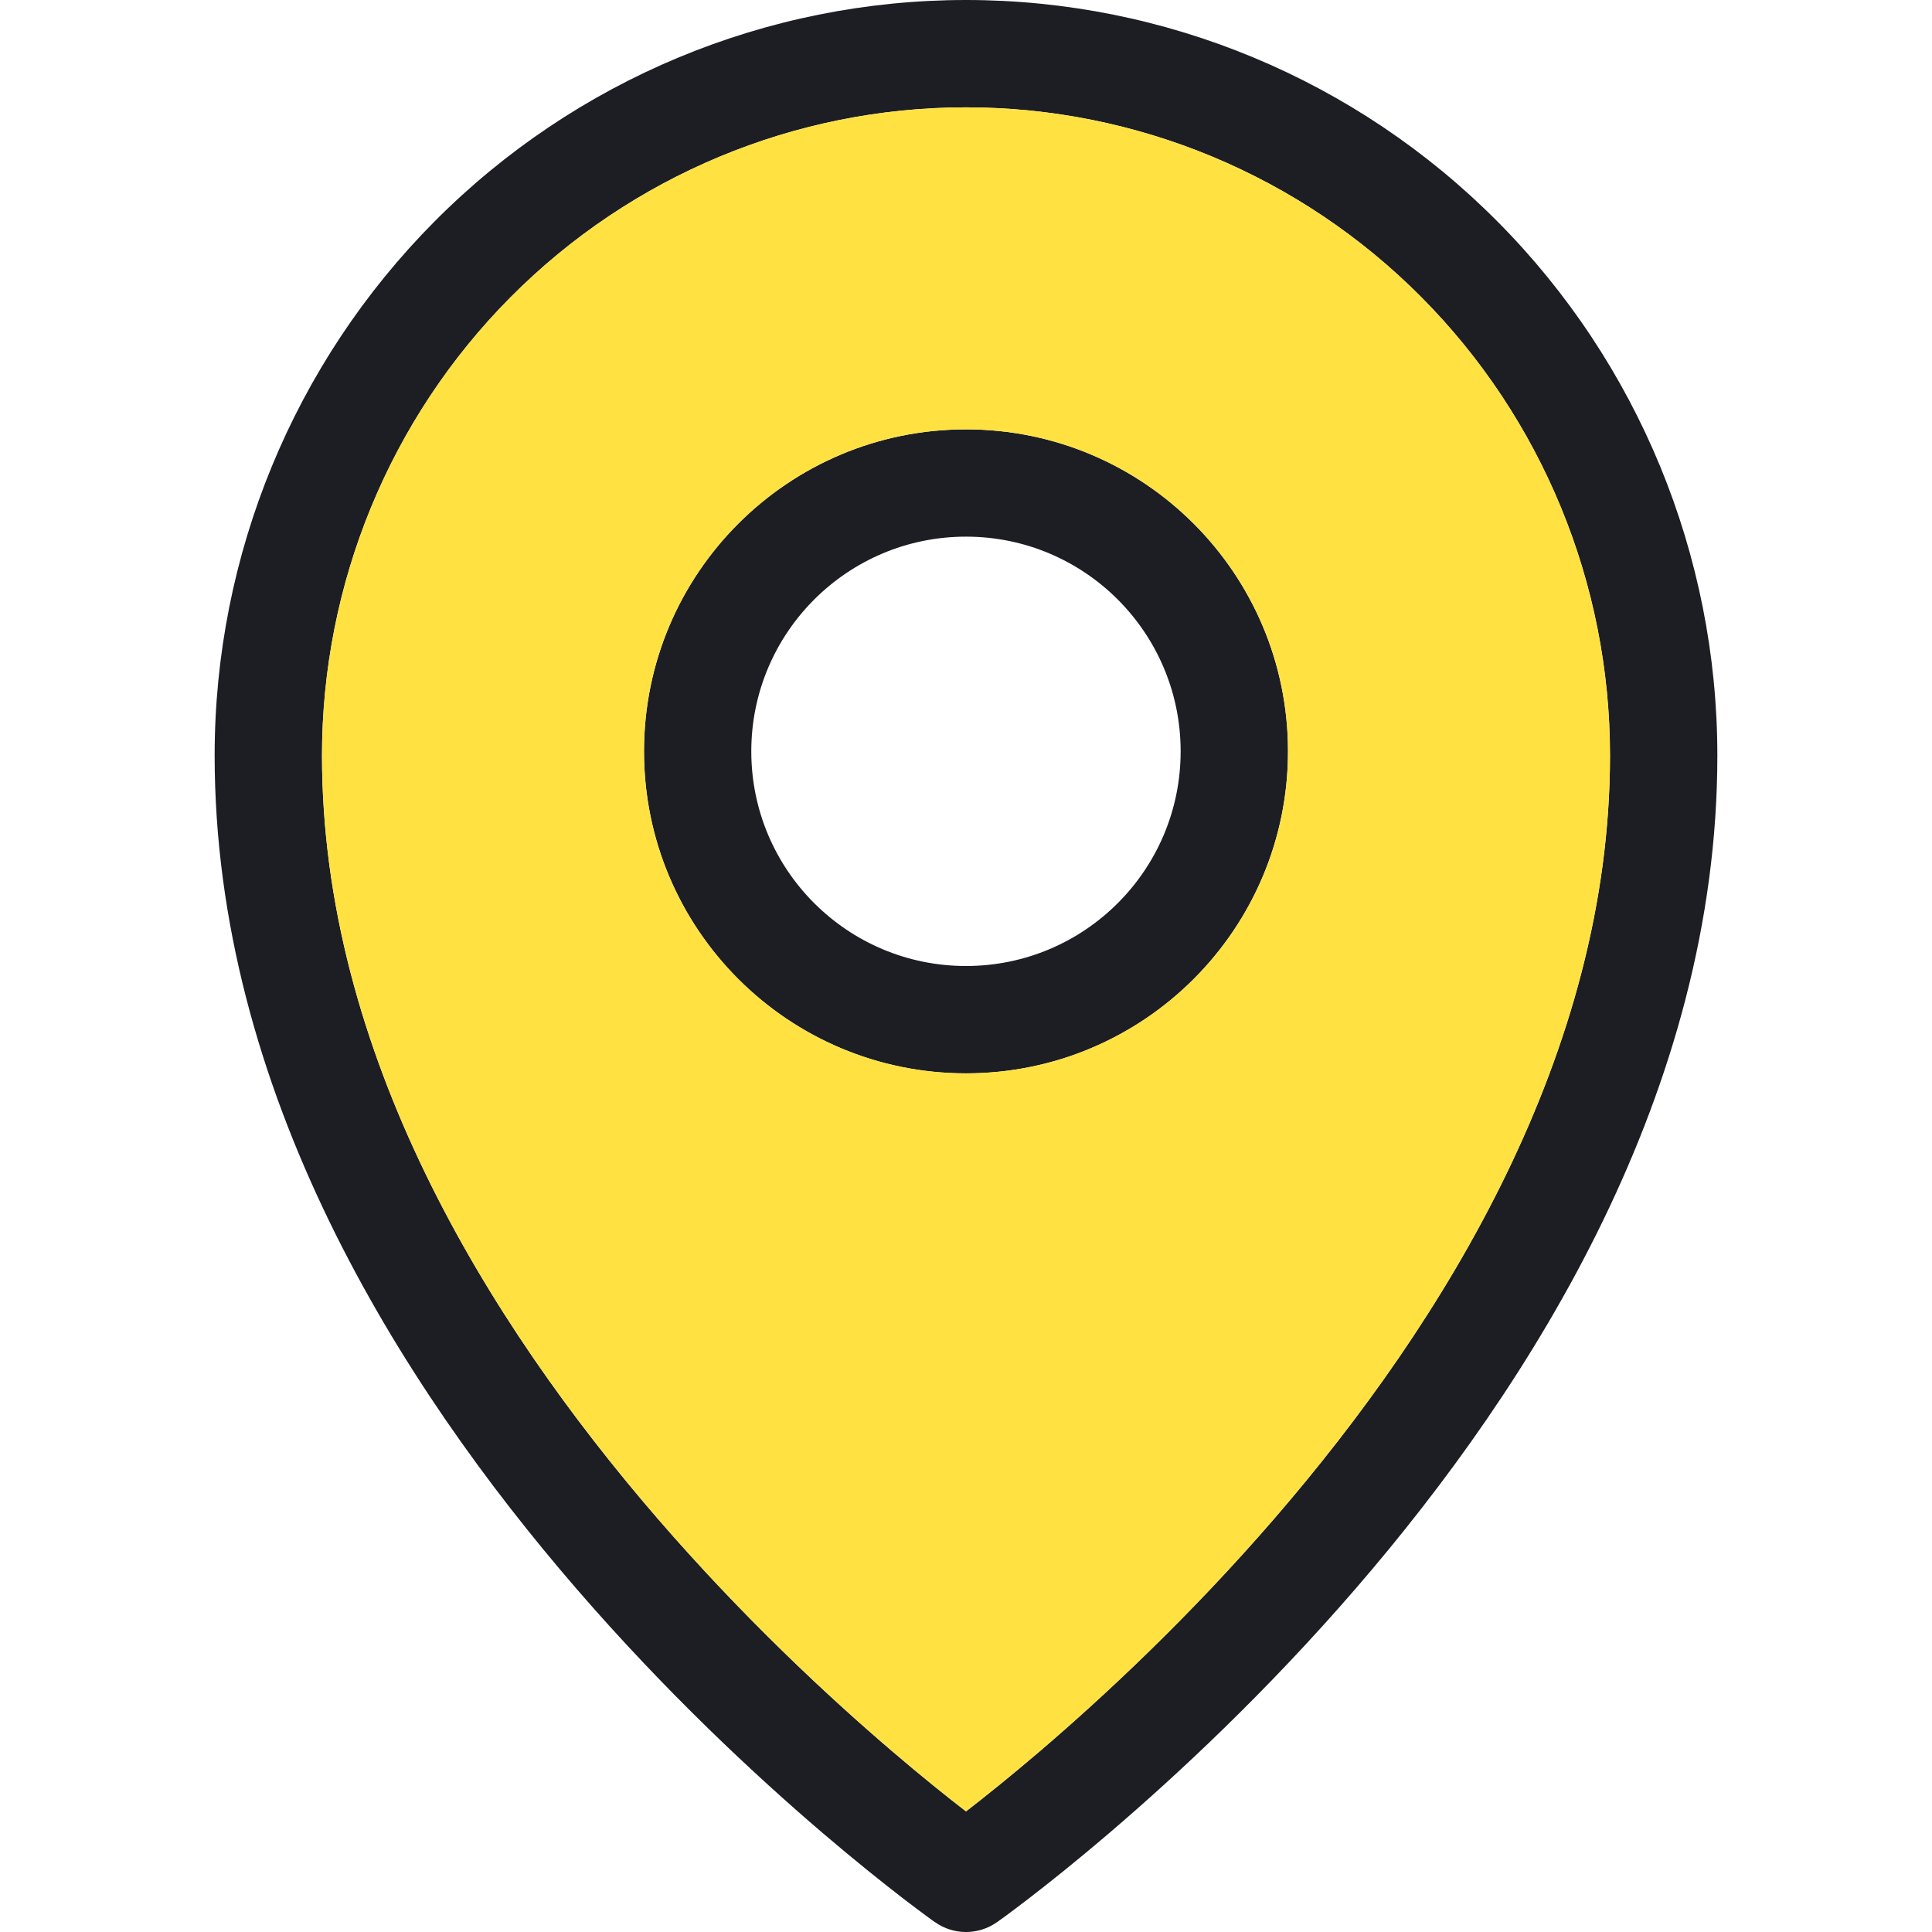
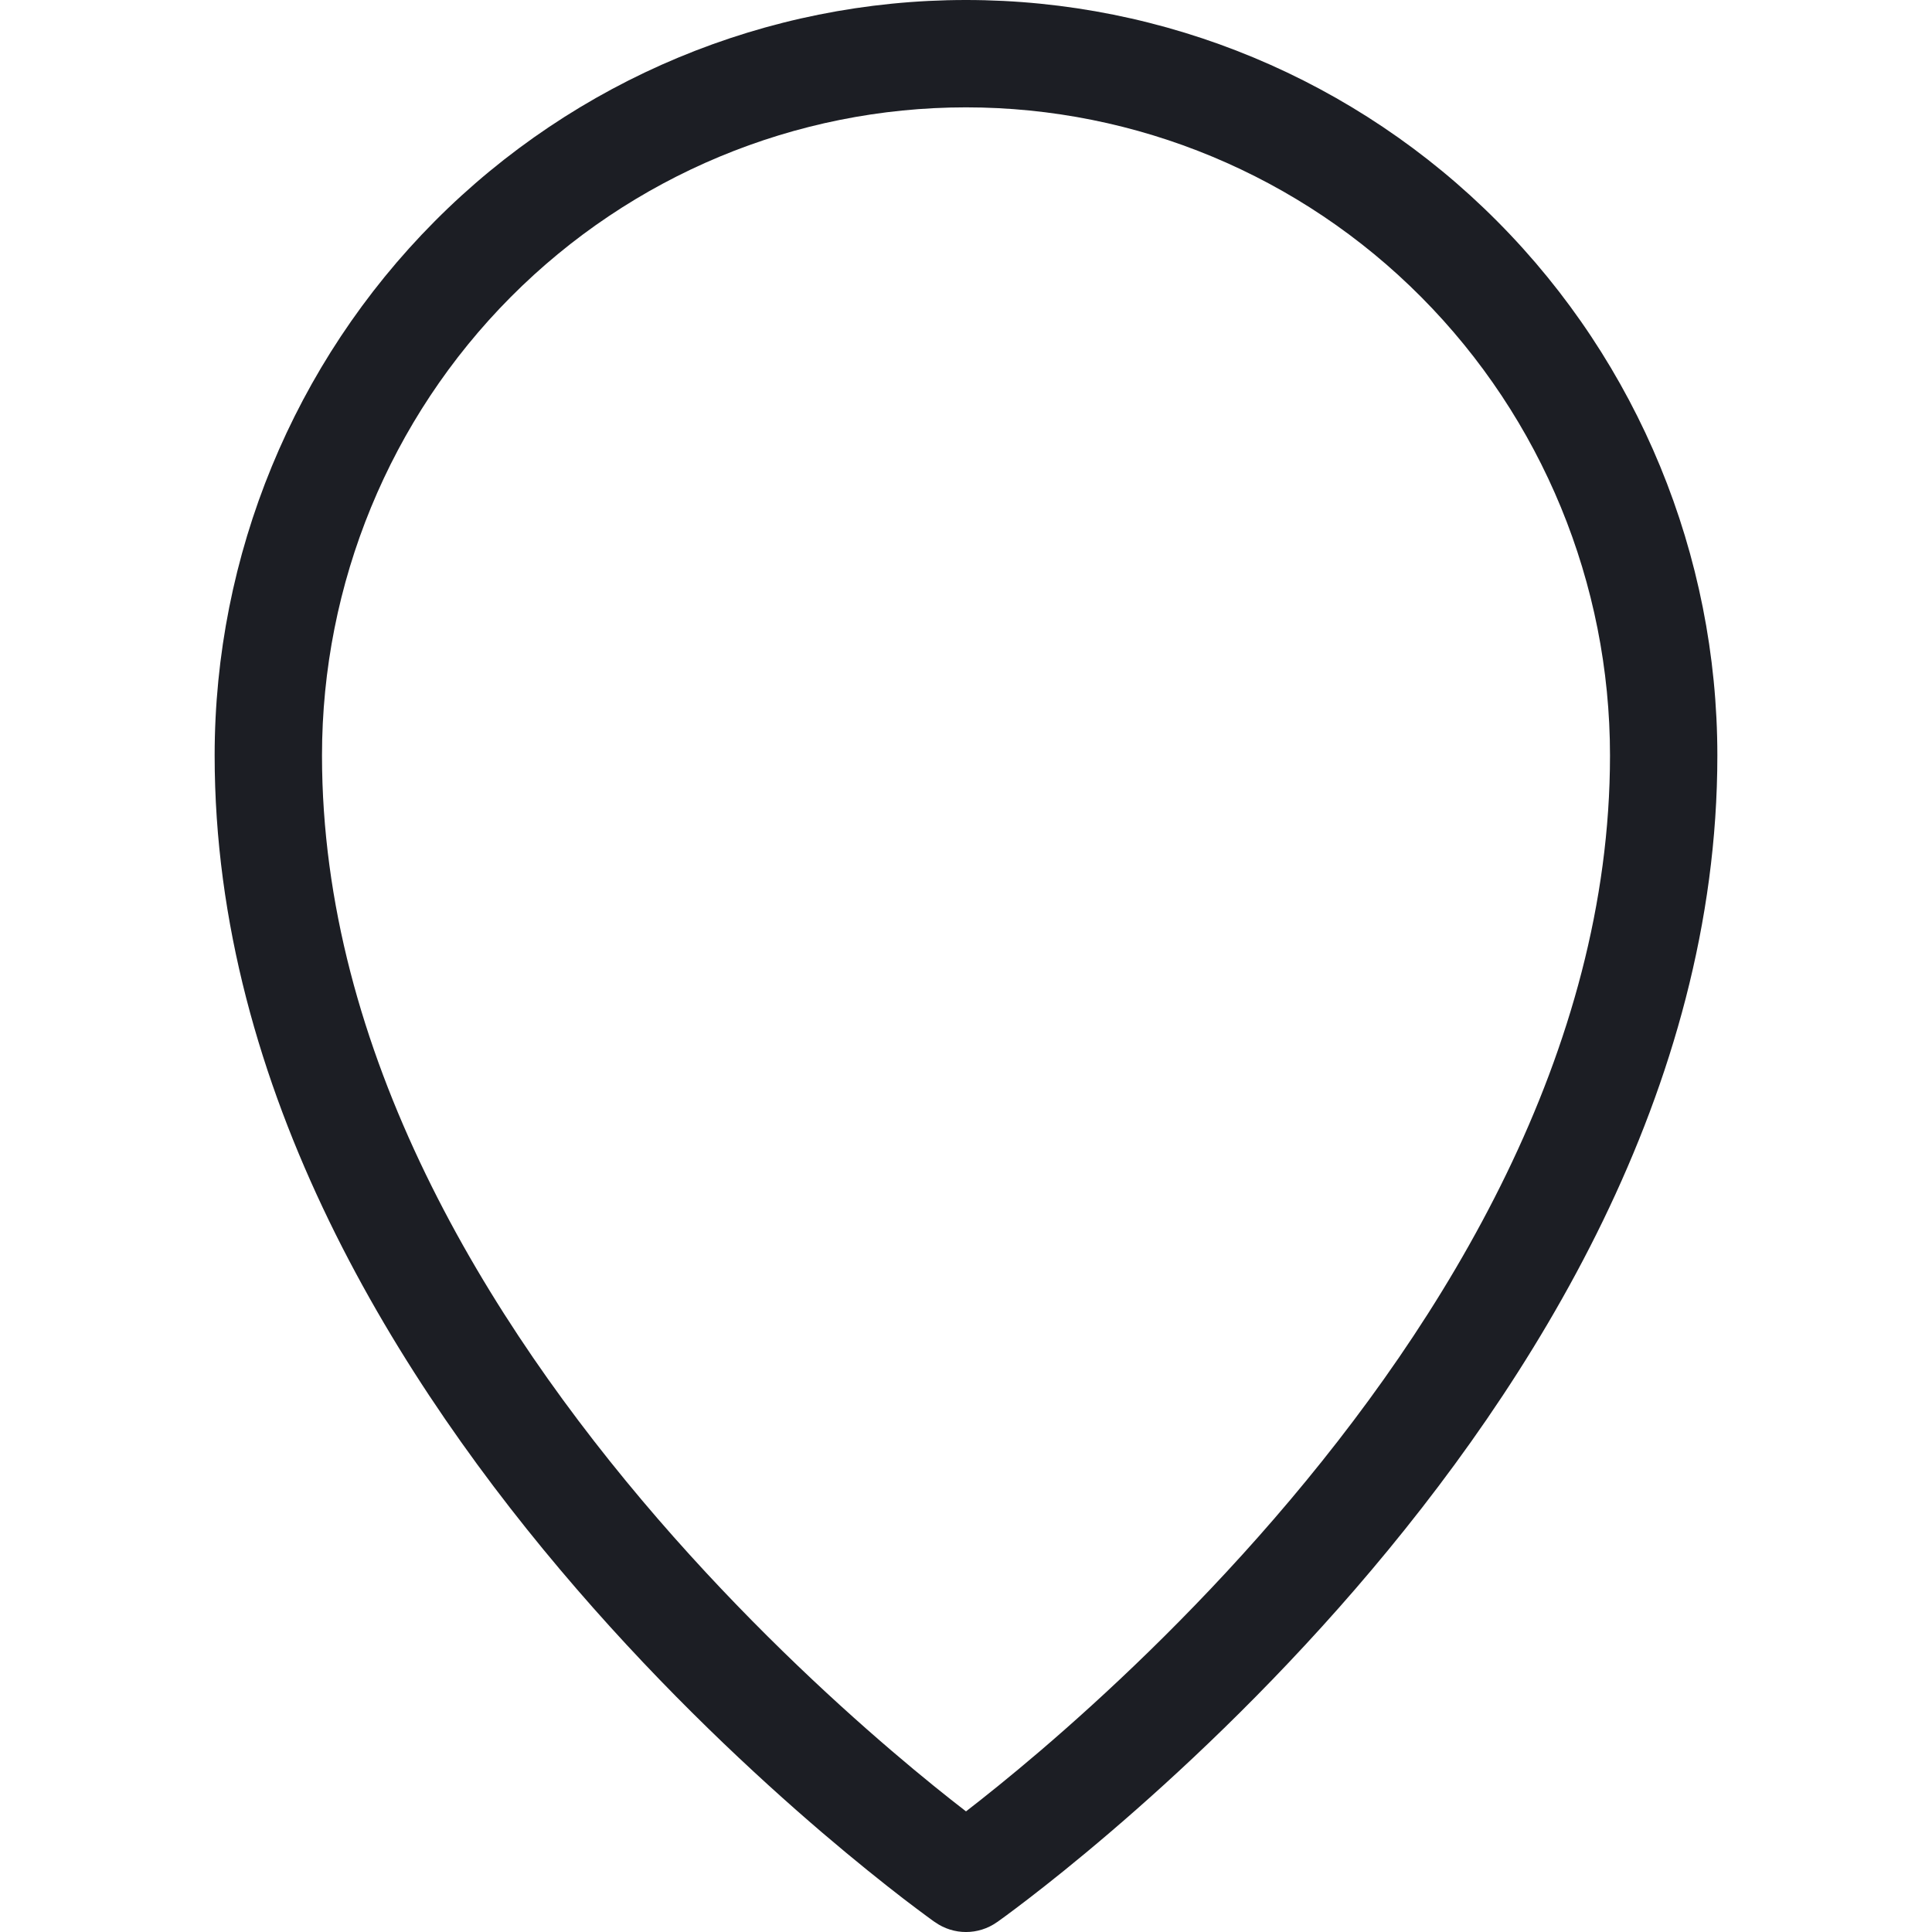
<svg xmlns="http://www.w3.org/2000/svg" width="30" height="30" viewBox="0 0 30 30" fill="none">
  <path fill-rule="evenodd" clip-rule="evenodd" d="M15 1.667C12.349 1.667 9.806 2.726 7.93 4.613C6.054 6.5 5 9.06 5 11.731C5 16.337 7.553 20.504 10.213 23.582C11.534 25.109 12.856 26.34 13.849 27.189C14.32 27.592 14.716 27.908 15 28.127C15.284 27.908 15.679 27.592 16.151 27.189C17.143 26.34 18.466 25.109 19.786 23.582C22.447 20.504 25 16.337 25 11.731C25 9.06 23.945 6.5 22.069 4.613C20.194 2.726 17.65 1.667 15 1.667ZM14.52 29.848C14.52 29.848 14.52 29.848 15 29.167L14.52 29.848ZM15.48 29.848L15.483 29.846L15.491 29.841L15.517 29.822C15.54 29.805 15.573 29.782 15.615 29.751C15.699 29.689 15.82 29.599 15.973 29.481C16.28 29.245 16.714 28.9 17.234 28.455C18.273 27.567 19.659 26.278 21.047 24.672C23.803 21.483 26.667 16.933 26.667 11.731C26.667 8.621 25.439 5.638 23.251 3.438C21.064 1.237 18.096 0 15 0C11.904 0 8.936 1.237 6.748 3.438C4.561 5.638 3.333 8.621 3.333 11.731C3.333 16.933 6.196 21.483 8.953 24.672C10.341 26.278 11.727 27.567 12.765 28.455C13.286 28.9 13.72 29.245 14.026 29.481C14.18 29.599 14.301 29.689 14.385 29.751C14.427 29.782 14.46 29.805 14.482 29.822L14.509 29.841L14.517 29.846L14.52 29.848C14.807 30.051 15.192 30.051 15.48 29.848ZM15 29.167L15.48 29.848C15.48 29.848 15.48 29.848 15 29.167Z" fill="#1C1E24" />
-   <path fill-rule="evenodd" clip-rule="evenodd" d="M15 6.667C12.238 6.667 10 8.905 10 11.667C10 14.428 12.238 16.667 15 16.667C17.761 16.667 20 14.428 20 11.667C20 8.905 17.761 6.667 15 6.667ZM15 8.333C13.159 8.333 11.666 9.826 11.666 11.667C11.666 13.508 13.159 15 15 15C16.841 15 18.333 13.508 18.333 11.667C18.333 9.826 16.841 8.333 15 8.333Z" fill="#1C1E24" />
-   <path fill-rule="evenodd" clip-rule="evenodd" d="M7.93 4.613C9.806 2.726 12.349 1.667 15 1.667C17.65 1.667 20.194 2.726 22.069 4.613C23.945 6.5 25 9.06 25 11.731C25 16.337 22.447 20.504 19.786 23.582C18.466 25.109 17.143 26.34 16.151 27.189C15.679 27.592 15.284 27.908 15 28.127C14.716 27.908 14.32 27.592 13.849 27.189C12.856 26.34 11.534 25.109 10.213 23.582C7.553 20.504 5 16.337 5 11.731C5 9.06 6.054 6.5 7.93 4.613ZM10 11.667C10 8.905 12.238 6.667 15 6.667C17.761 6.667 20 8.905 20 11.667C20 14.428 17.761 16.667 15 16.667C12.238 16.667 10 14.428 10 11.667Z" fill="#FFE241" />
</svg>